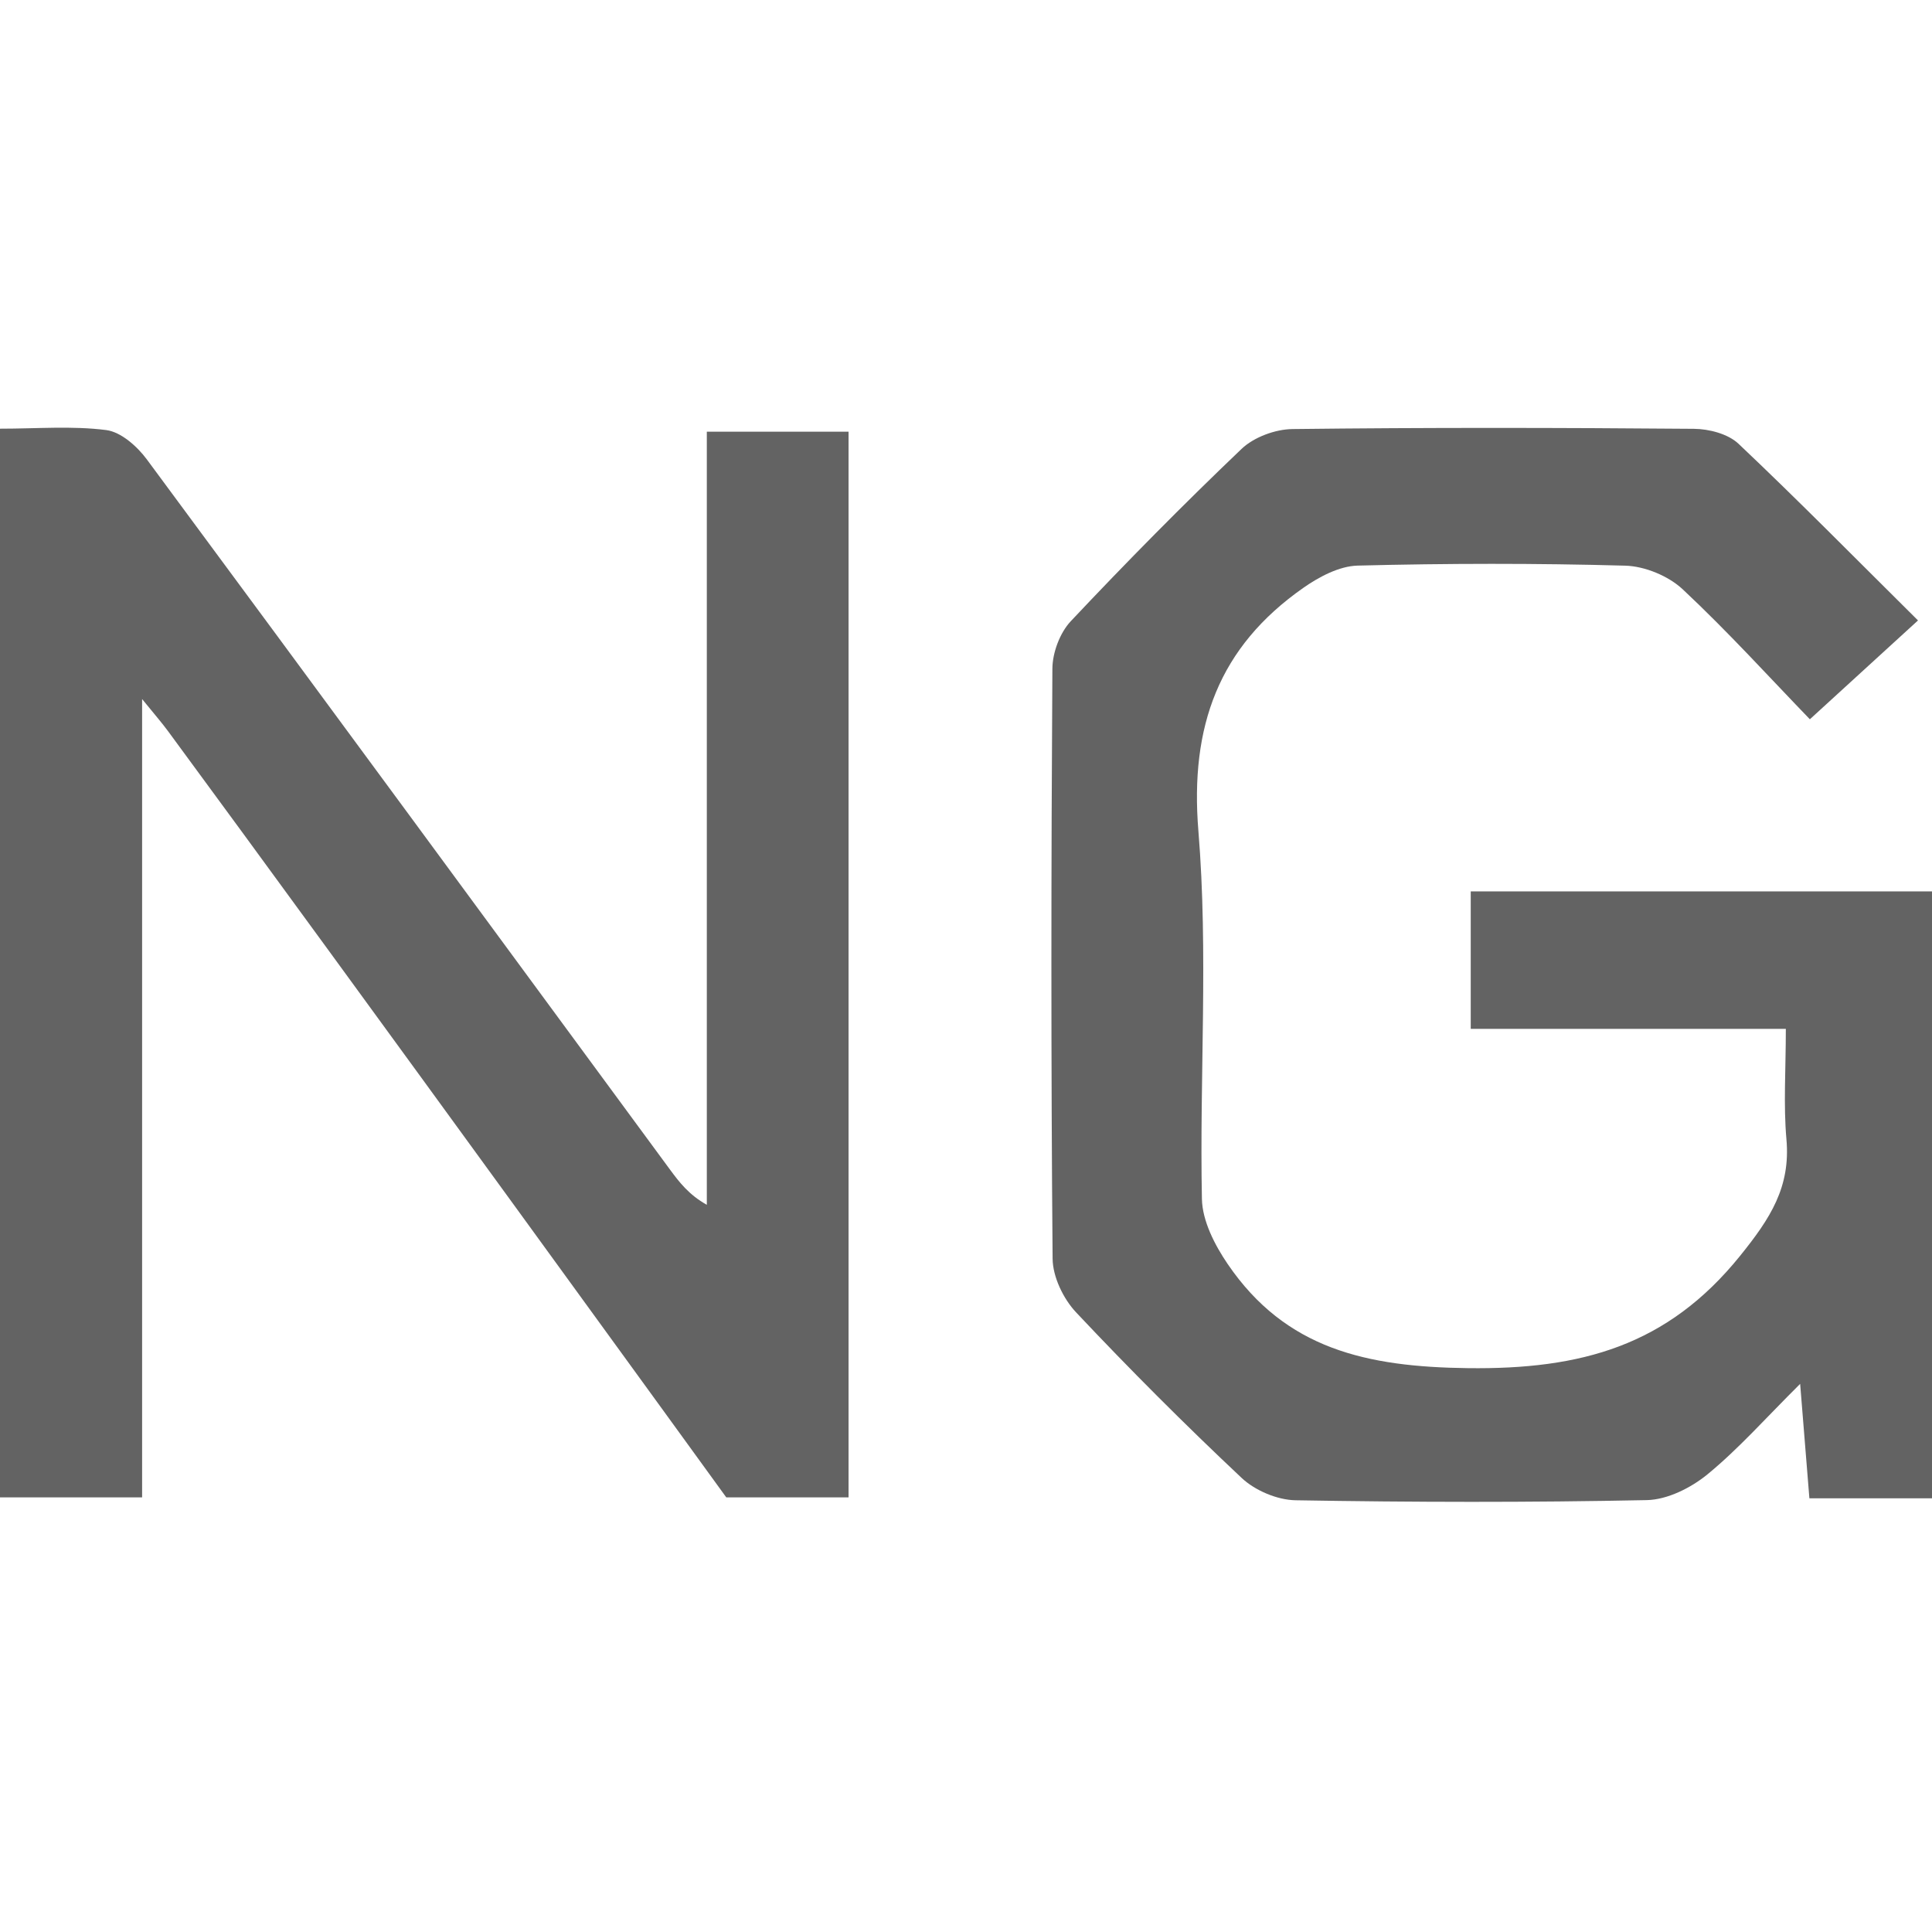
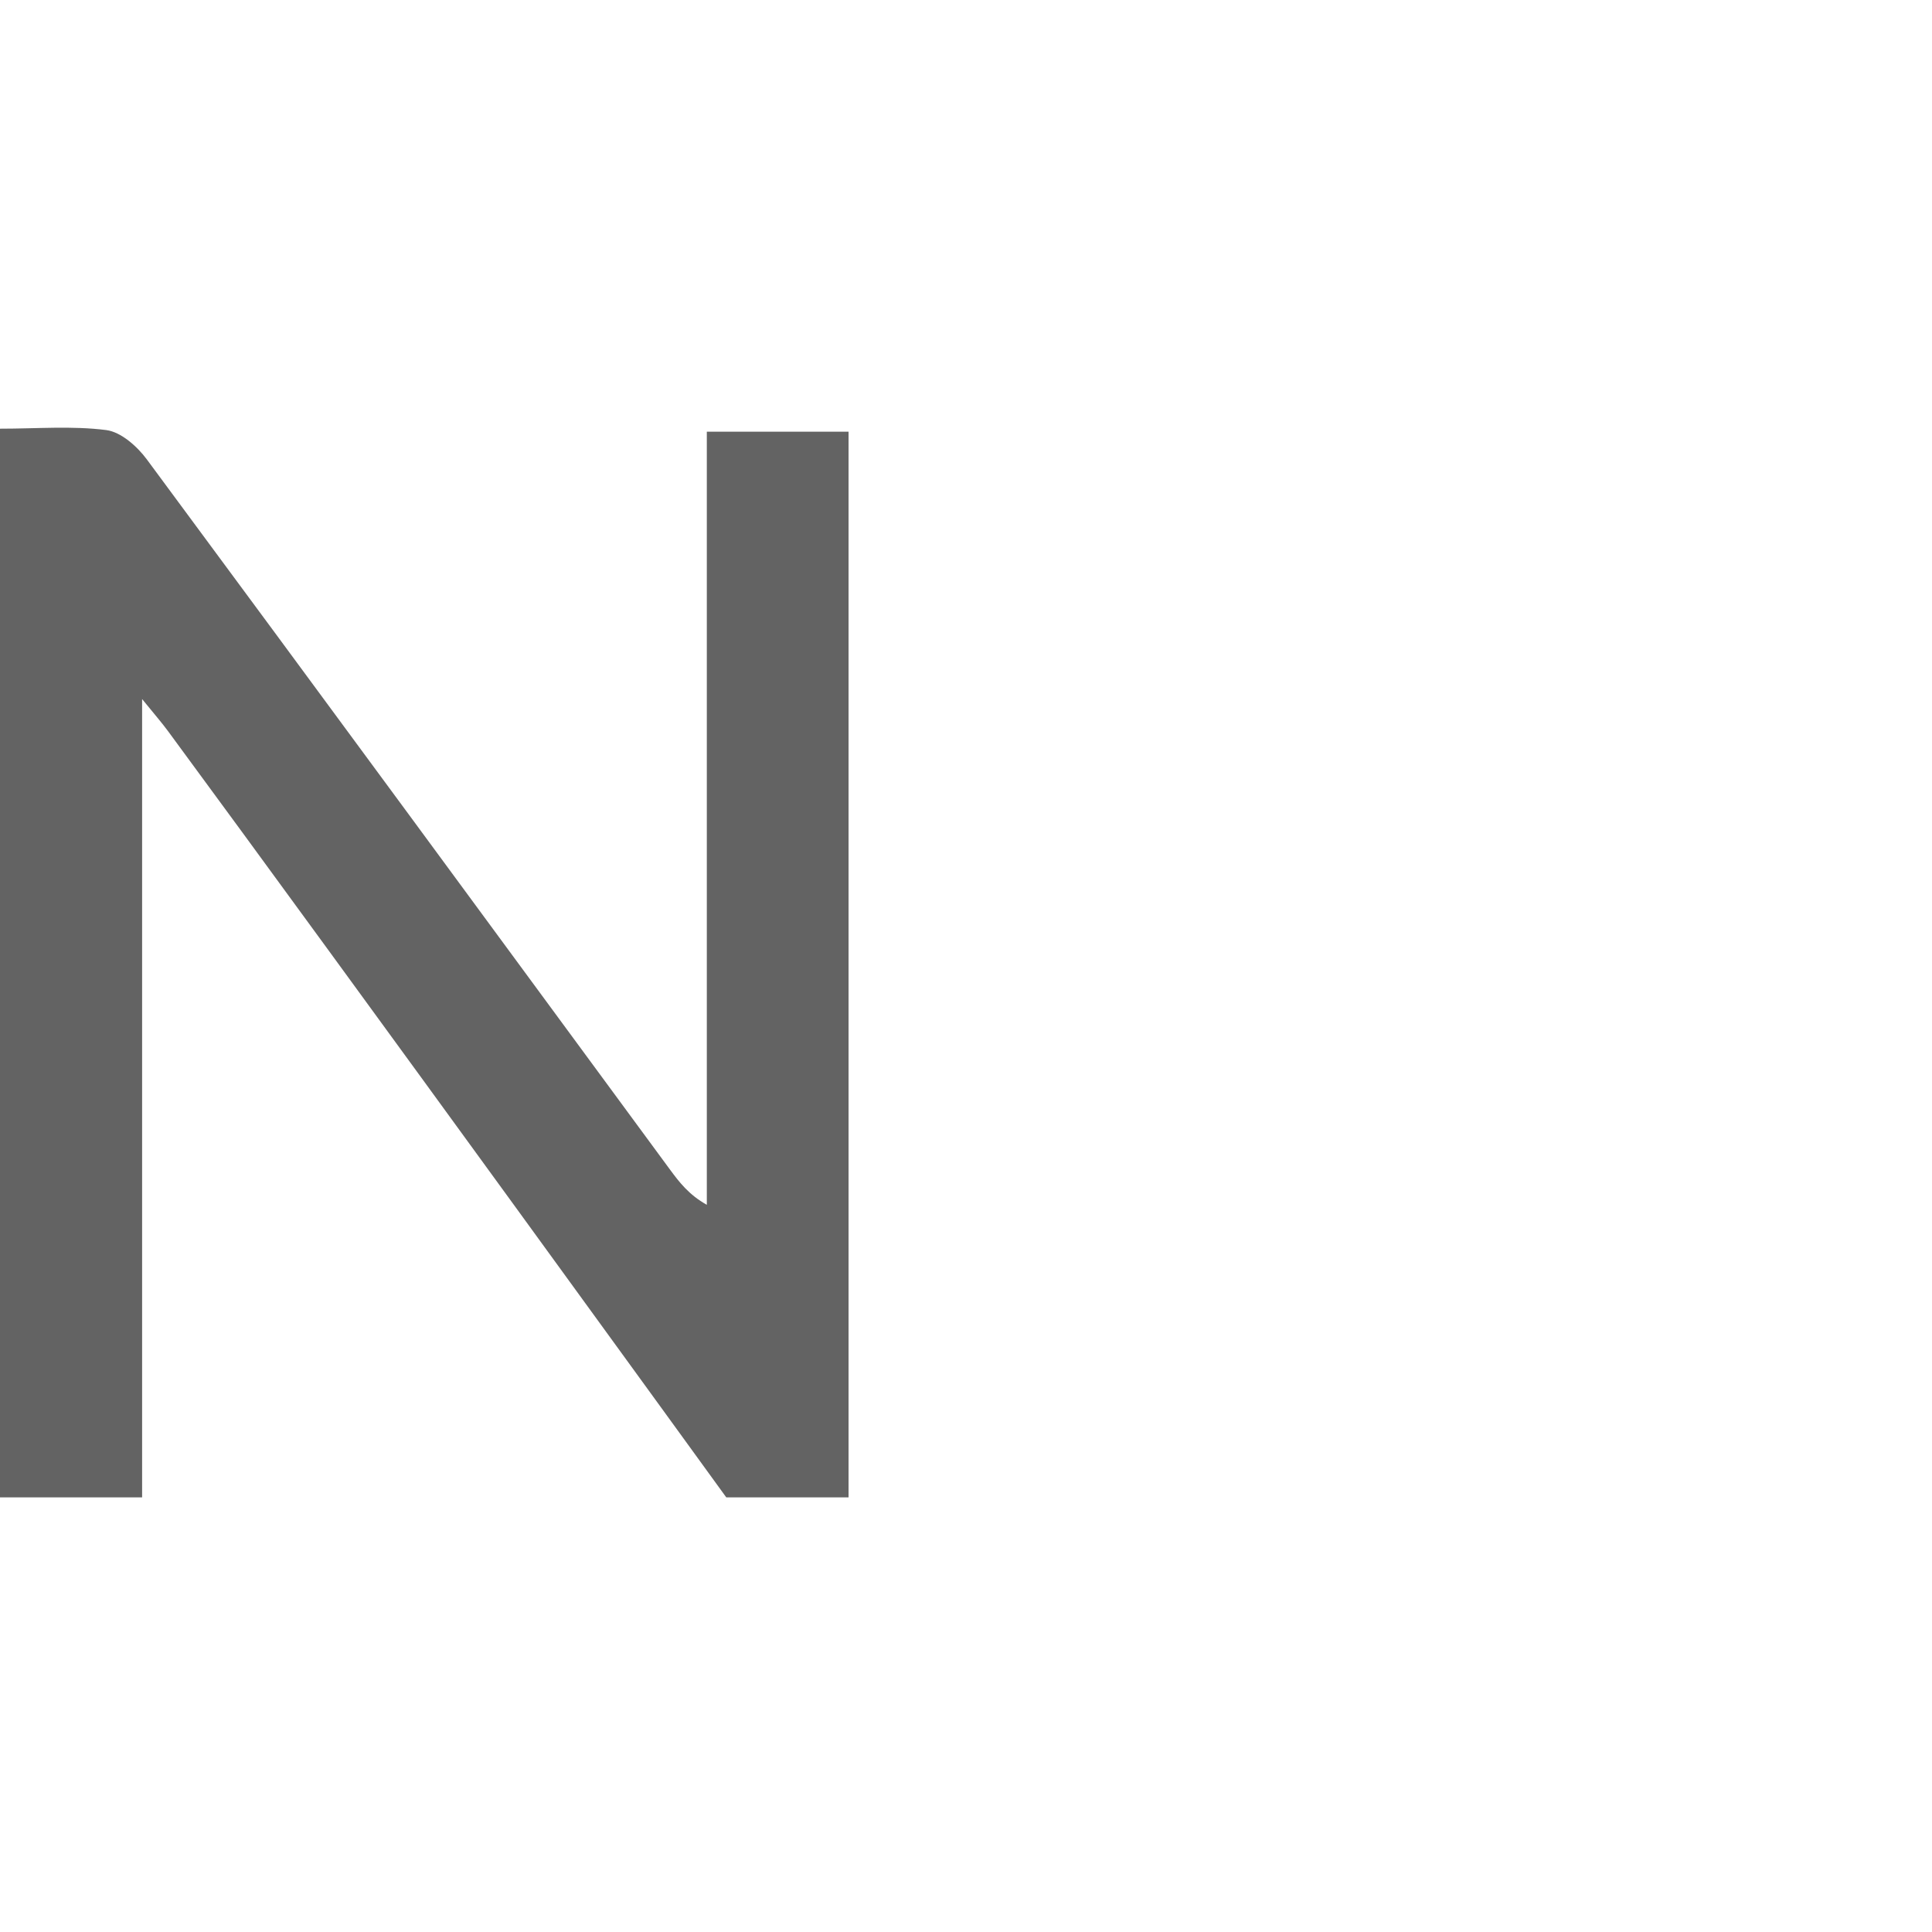
<svg xmlns="http://www.w3.org/2000/svg" version="1.1" id="Layer_1" x="0px" y="0px" viewBox="0 0 976 976" style="enable-background:new 0 0 976 976;" xml:space="preserve">
  <style type="text/css">
	.st0{fill:#636363;}
</style>
  <path class="st0" d="M0,216.56c18.79,0,36.47-1.5,53.67,0.7c7.42,0.95,15.63,8.22,20.51,14.82  c88.32,119.34,176.19,239.02,264.17,358.61c4.79,6.51,9.71,12.92,18.72,17.95V218.08h71.6v538.35h-61.78  c0,0-193.61-267.07-282.08-387.17c-3.23-4.38-6.84-8.49-13.02-16.11v403.29H0V216.56z" />
-   <path class="st0" d="M968.93,313.43c-18.71,17.1-35.15,32.13-54.63,49.93c-20.1-20.81-41.28-44.17-64.22-65.64  c-7.24-6.77-19.13-11.68-29.05-11.96c-45.04-1.25-90.14-1.18-135.18-0.03c-9.29,0.24-19.46,5.65-27.44,11.24  c-42.72,29.9-57.35,69.91-53.01,122.83c5.06,61.58,0.53,123.91,1.78,185.88c0.22,11.13,6.5,23.32,13.05,32.93  c29.26,42.91,70.16,51.92,121.37,52.55c57.09,0.7,100.72-11.21,137.44-56.72c15.25-18.91,25.58-34.72,23.42-58.94  c-1.55-17.43-0.3-35.1-0.3-55.75c-53.45,0-105.72,0-159.18,0c0-24.58,0-46.08,0-69.43c77.31,0,154.3,0,233.02,0  c0,101.69,0,203.38,0,306.59c-20.38,0-40.36,0-61.94,0c-1.42-17.6-2.82-34.98-4.67-57.81c-17.3,17.18-30.98,32.7-46.76,45.66  c-8.34,6.85-20.27,12.84-30.71,13.06c-59.13,1.23-118.31,1.09-177.44,0.08c-9.25-0.16-20.45-4.91-27.23-11.28  c-28.72-27-56.62-54.94-83.64-83.65c-6.46-6.86-11.79-17.96-11.86-27.16c-0.84-99.33-0.74-198.67-0.11-298  c0.05-8.13,3.8-18.16,9.32-24.02c27.99-29.72,56.69-58.82,86.23-87c6.24-5.95,17-9.93,25.73-10.04  c67.6-0.81,135.21-0.69,202.81-0.12c7.64,0.06,17.24,2.56,22.51,7.54C908.4,252.68,937.52,282.29,968.93,313.43z" />
</svg>